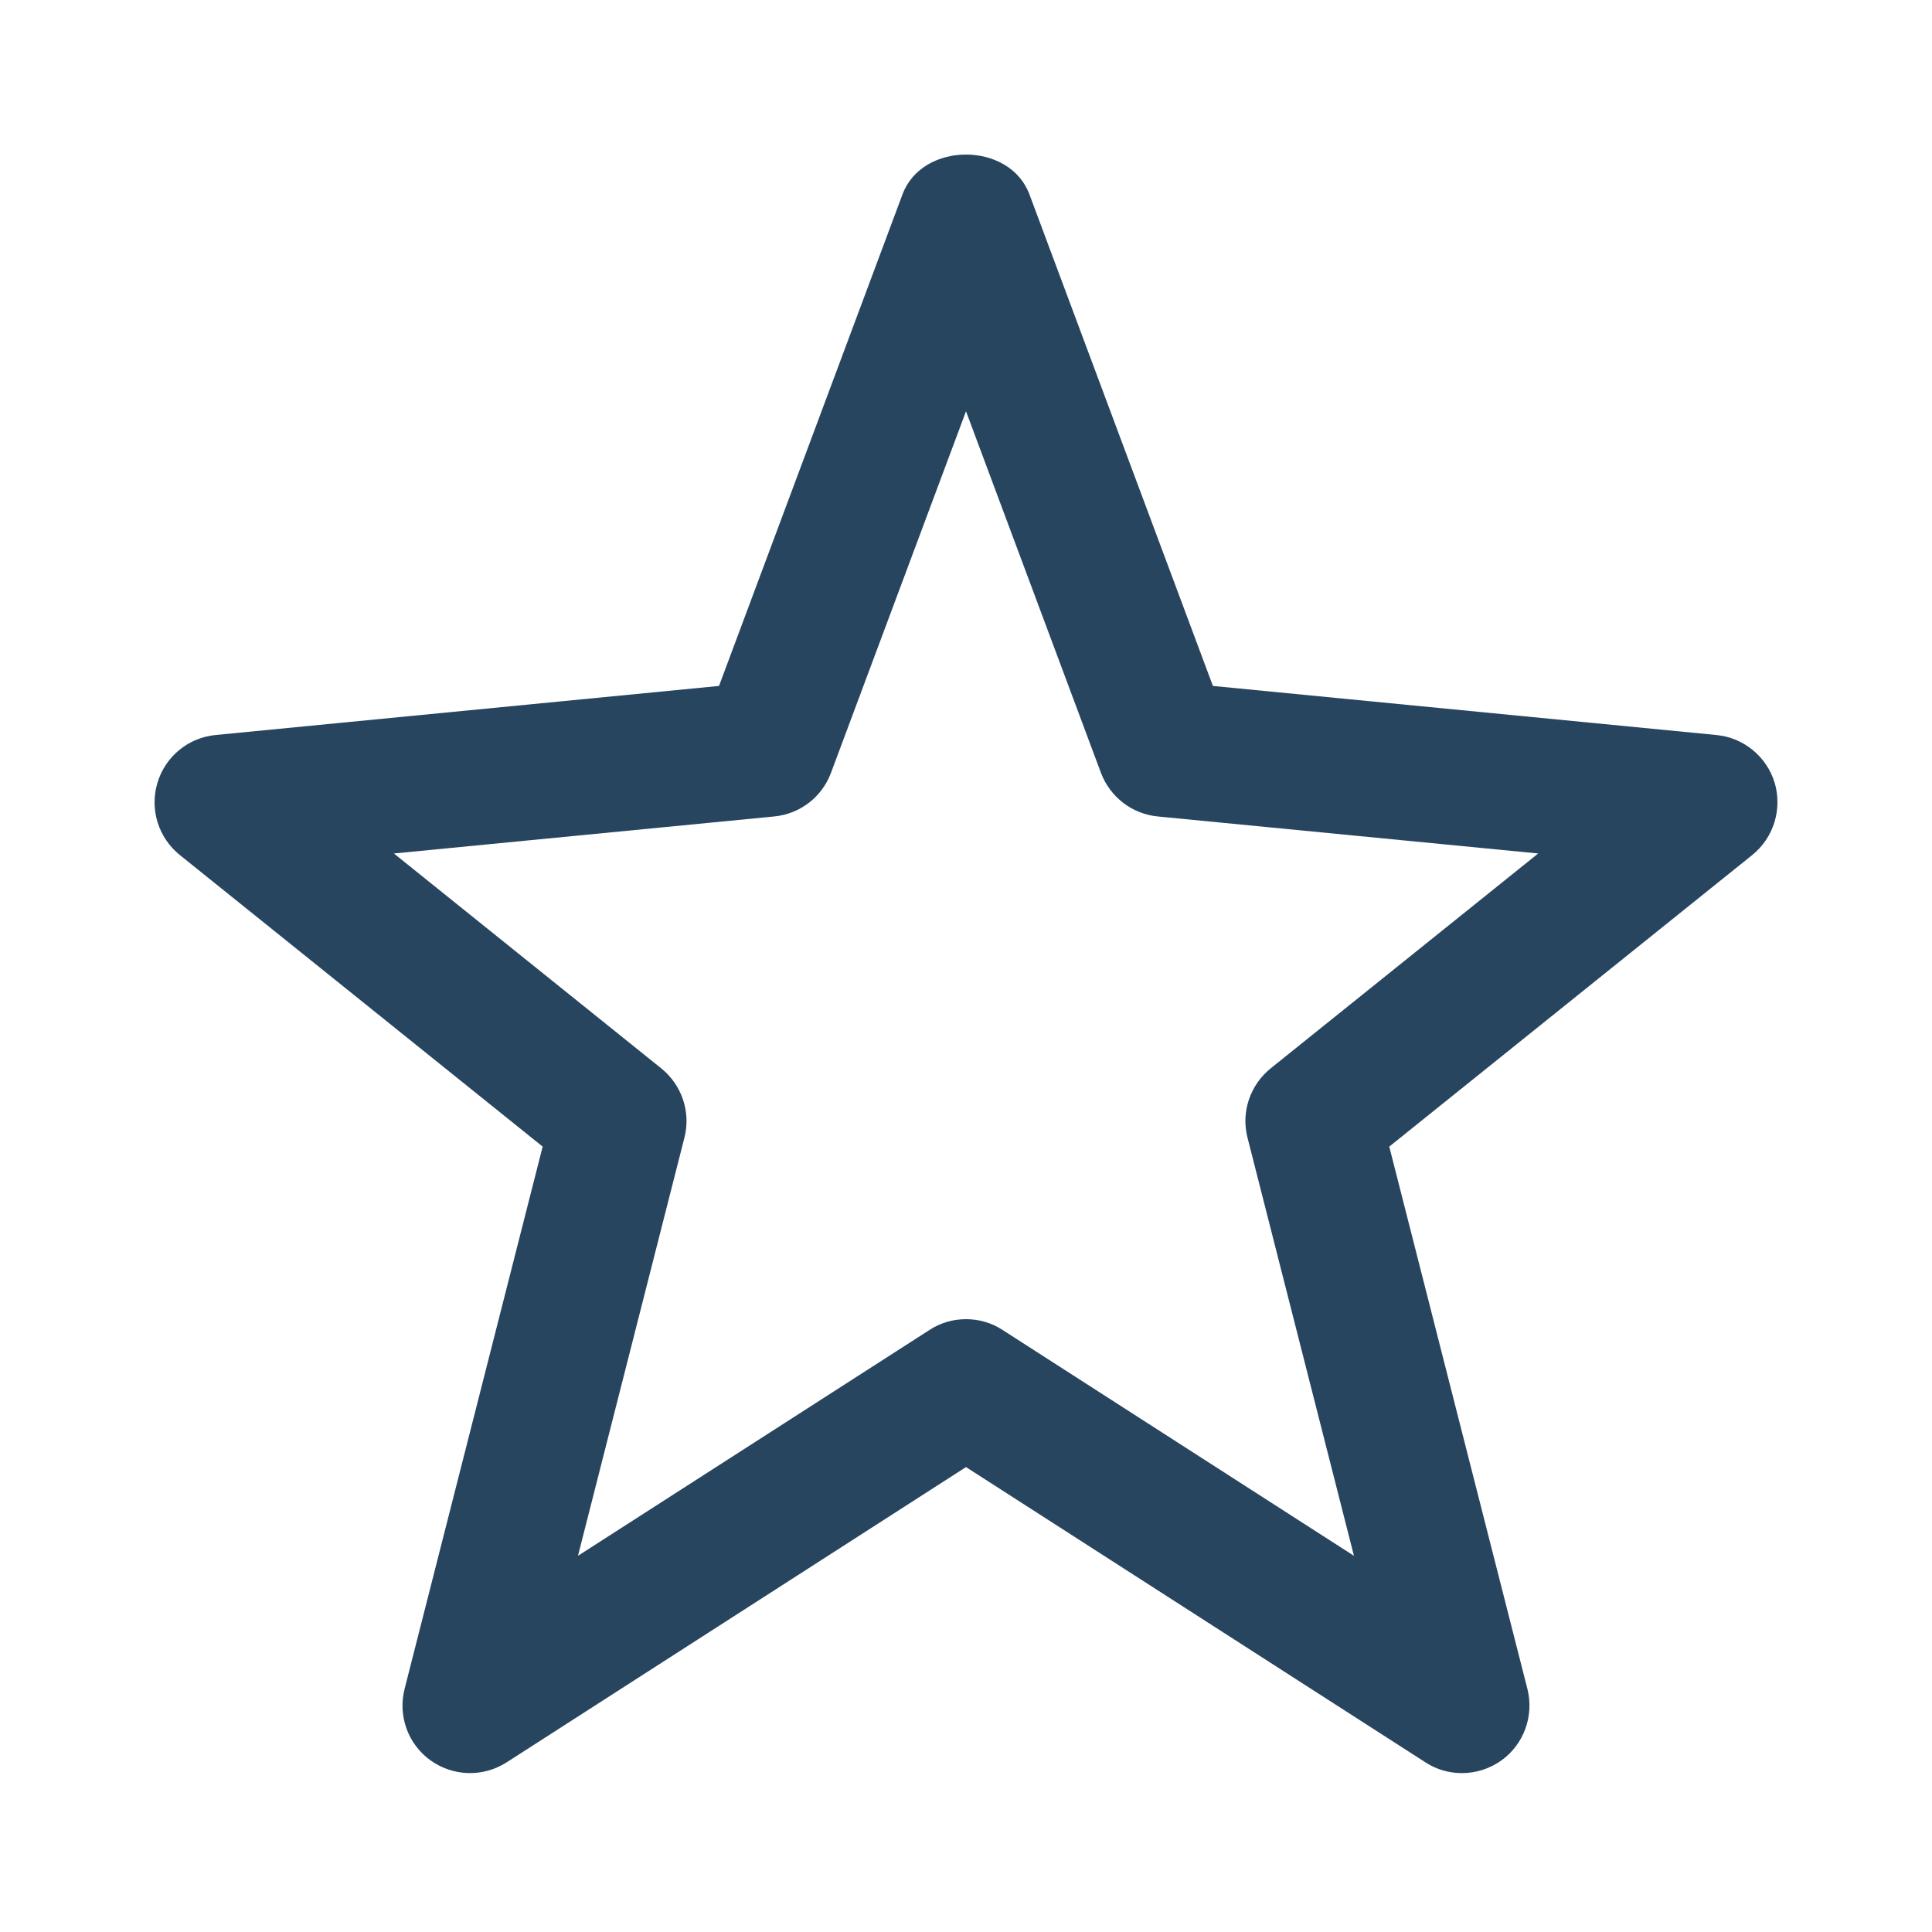
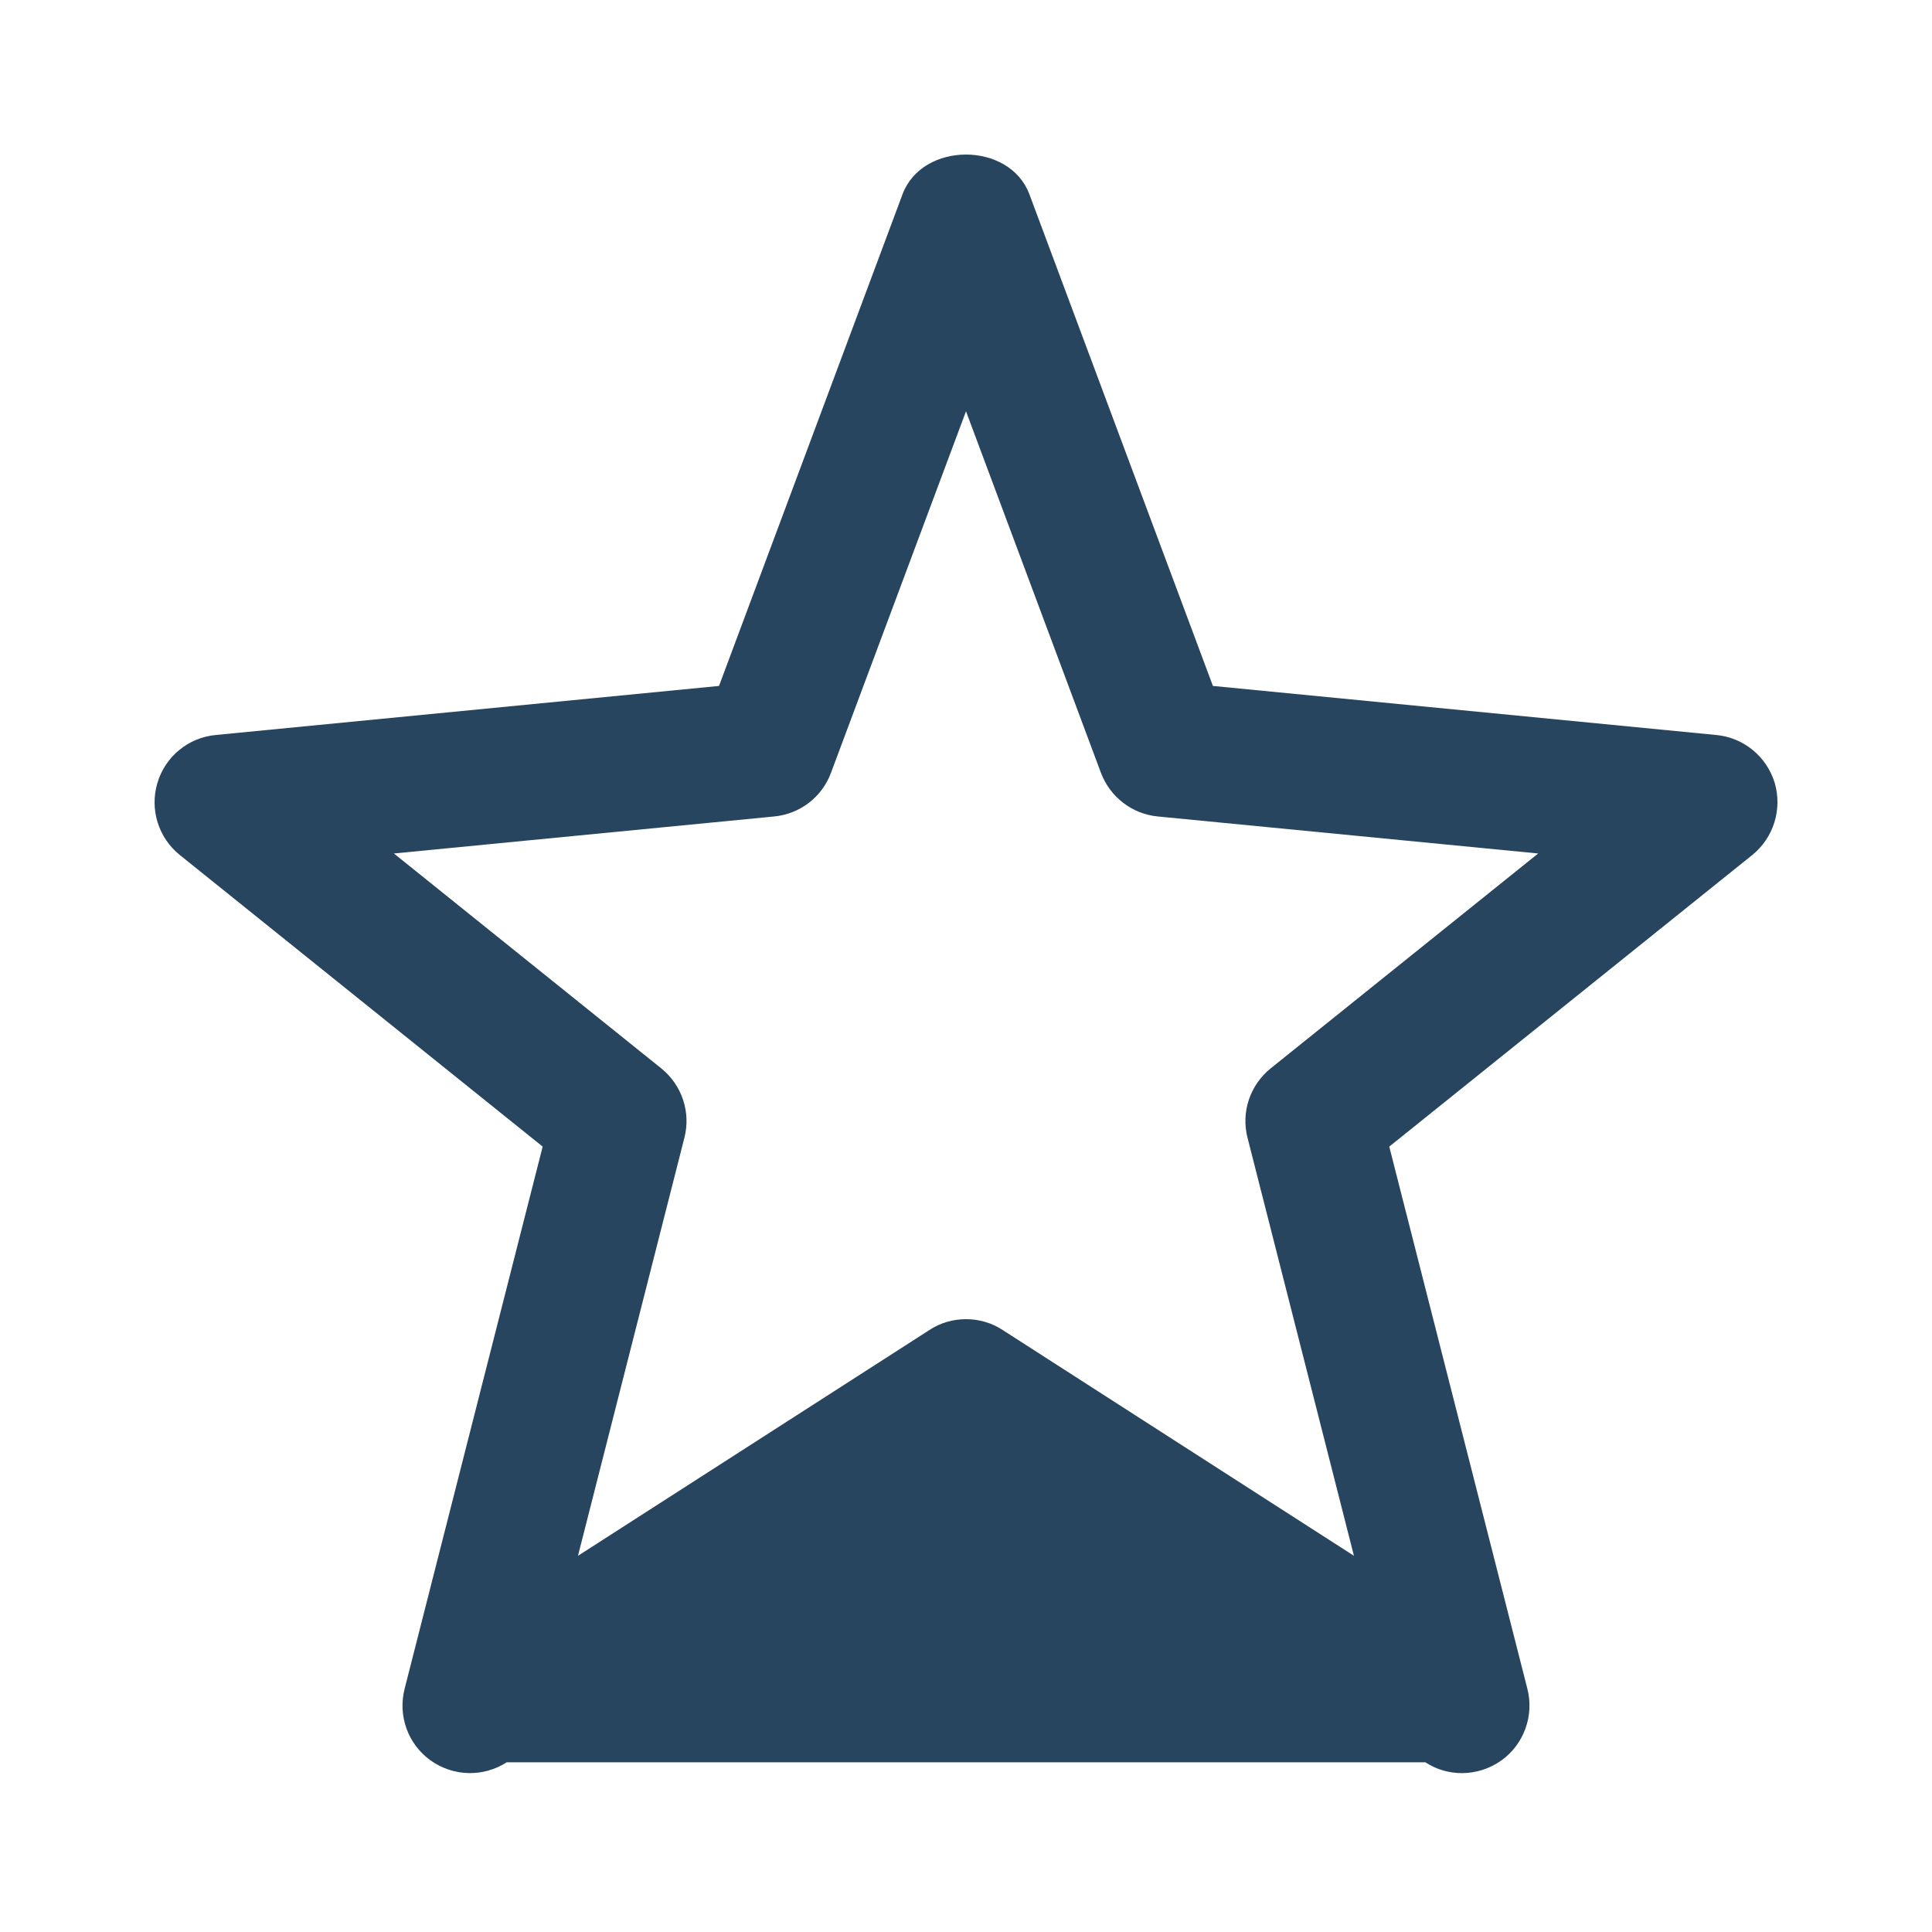
<svg xmlns="http://www.w3.org/2000/svg" width="25px" height="25px" viewBox="0 0 25 25" version="1.1">
  <title>Icon-Offers-ReducedDeposits</title>
  <desc>Created with Sketch.</desc>
  <g id="Icon-Offers-ReducedDeposits" stroke="none" stroke-width="1" fill="none" fill-rule="evenodd">
-     <rect id="Rectangle" x="0" y="0" width="25" height="25" />
    <g id="icon" transform="translate(2, 2)" fill="#284560">
-       <path d="M14.442,11.825 C14.176,12.04 14.057,12.39 14.143,12.723 L15.52,18.132 L10.974,15.21 C10.83,15.115 10.664,15.07 10.5,15.07 C10.335,15.07 10.171,15.115 10.027,15.21 L5.479,18.132 L6.856,12.723 C6.942,12.39 6.823,12.04 6.557,11.825 L3.097,9.044 L8.018,8.565 C8.351,8.533 8.636,8.315 8.753,8 L10.5,3.322 L12.246,8 C12.365,8.315 12.65,8.533 12.981,8.565 L17.904,9.044 L14.442,11.825 Z M20.965,8.131 C20.861,7.79 20.564,7.545 20.21,7.511 L13.695,6.876 L11.32,0.513 C11.063,-0.171 9.936,-0.171 9.679,0.513 L7.304,6.876 L0.789,7.511 C0.436,7.545 0.138,7.79 0.037,8.131 C-0.065,8.472 0.049,8.84 0.327,9.064 L5.022,12.837 L3.236,19.852 C3.146,20.202 3.279,20.57 3.572,20.78 C3.864,20.988 4.252,21 4.557,20.804 L10.5,16.984 L16.444,20.804 C16.59,20.899 16.752,20.944 16.917,20.944 C17.097,20.944 17.276,20.888 17.428,20.78 C17.72,20.57 17.853,20.202 17.764,19.852 L15.977,12.837 L20.674,9.064 C20.951,8.84 21.064,8.472 20.965,8.131 L20.965,8.131 Z" id="Fill-1" />
+       <path d="M14.442,11.825 C14.176,12.04 14.057,12.39 14.143,12.723 L15.52,18.132 L10.974,15.21 C10.83,15.115 10.664,15.07 10.5,15.07 C10.335,15.07 10.171,15.115 10.027,15.21 L5.479,18.132 L6.856,12.723 C6.942,12.39 6.823,12.04 6.557,11.825 L3.097,9.044 L8.018,8.565 C8.351,8.533 8.636,8.315 8.753,8 L10.5,3.322 L12.246,8 C12.365,8.315 12.65,8.533 12.981,8.565 L17.904,9.044 L14.442,11.825 Z M20.965,8.131 C20.861,7.79 20.564,7.545 20.21,7.511 L13.695,6.876 L11.32,0.513 C11.063,-0.171 9.936,-0.171 9.679,0.513 L7.304,6.876 L0.789,7.511 C0.436,7.545 0.138,7.79 0.037,8.131 C-0.065,8.472 0.049,8.84 0.327,9.064 L5.022,12.837 L3.236,19.852 C3.146,20.202 3.279,20.57 3.572,20.78 C3.864,20.988 4.252,21 4.557,20.804 L16.444,20.804 C16.59,20.899 16.752,20.944 16.917,20.944 C17.097,20.944 17.276,20.888 17.428,20.78 C17.72,20.57 17.853,20.202 17.764,19.852 L15.977,12.837 L20.674,9.064 C20.951,8.84 21.064,8.472 20.965,8.131 L20.965,8.131 Z" id="Fill-1" />
    </g>
  </g>
</svg>